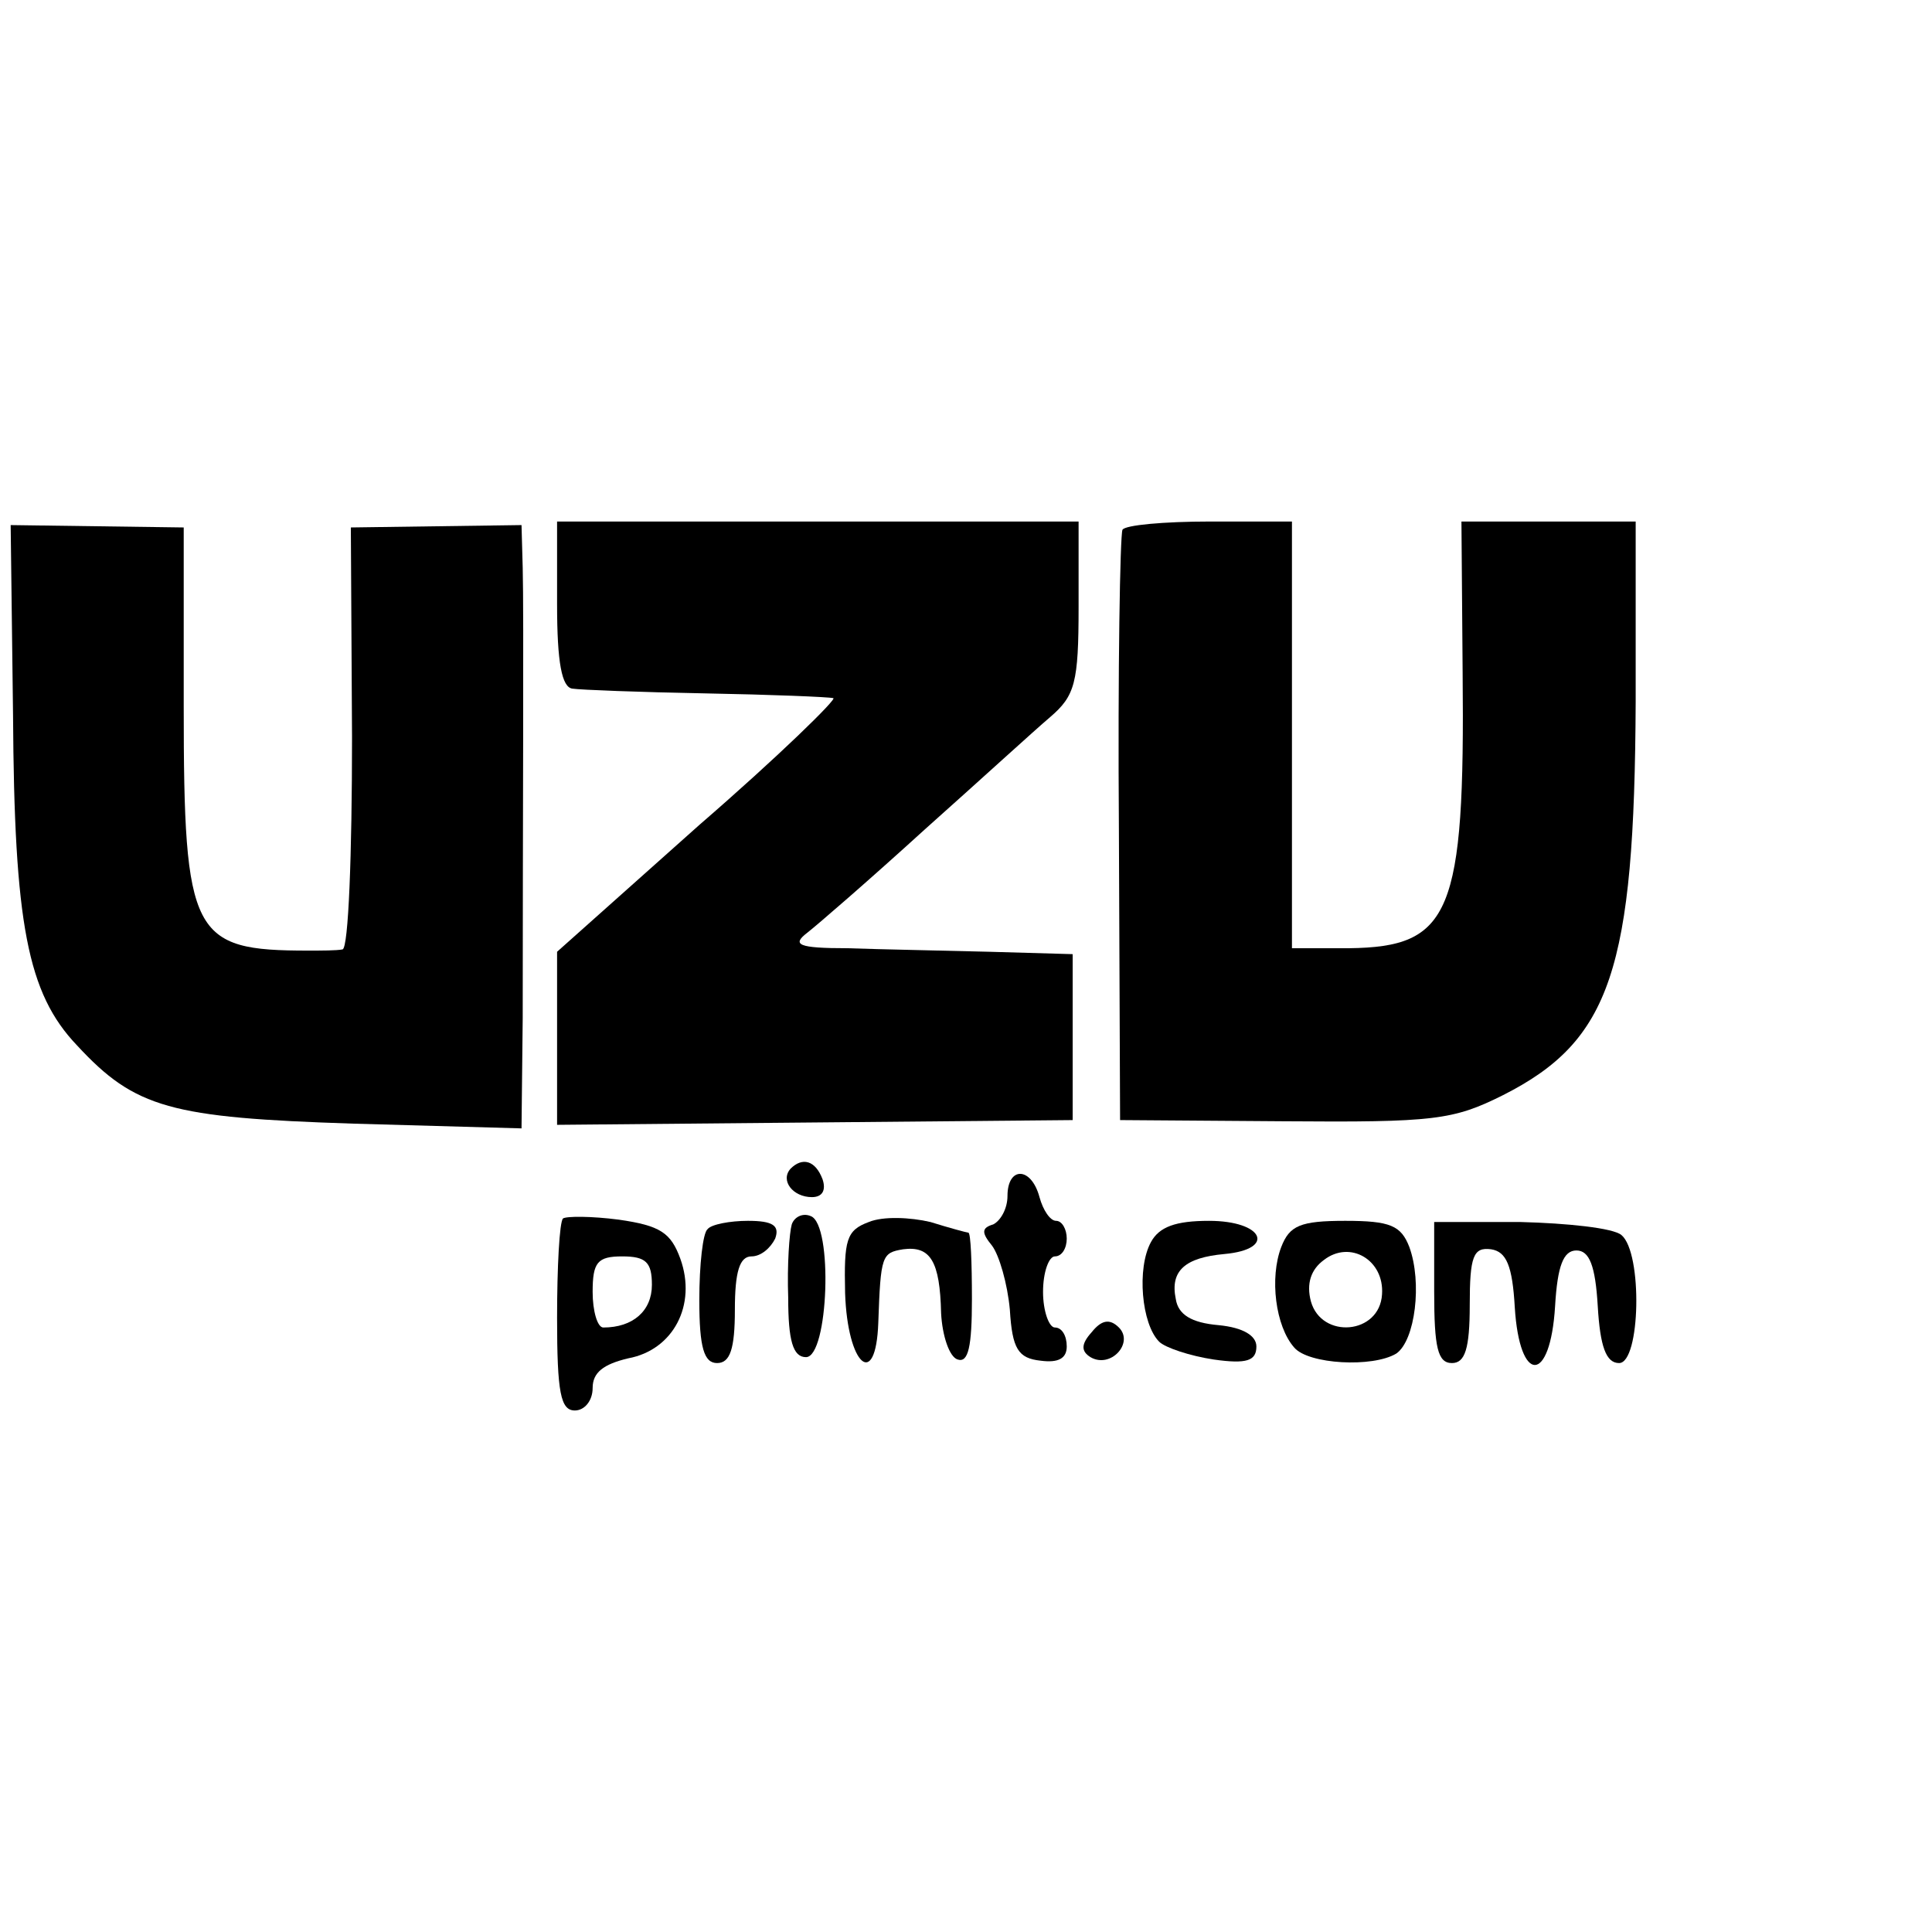
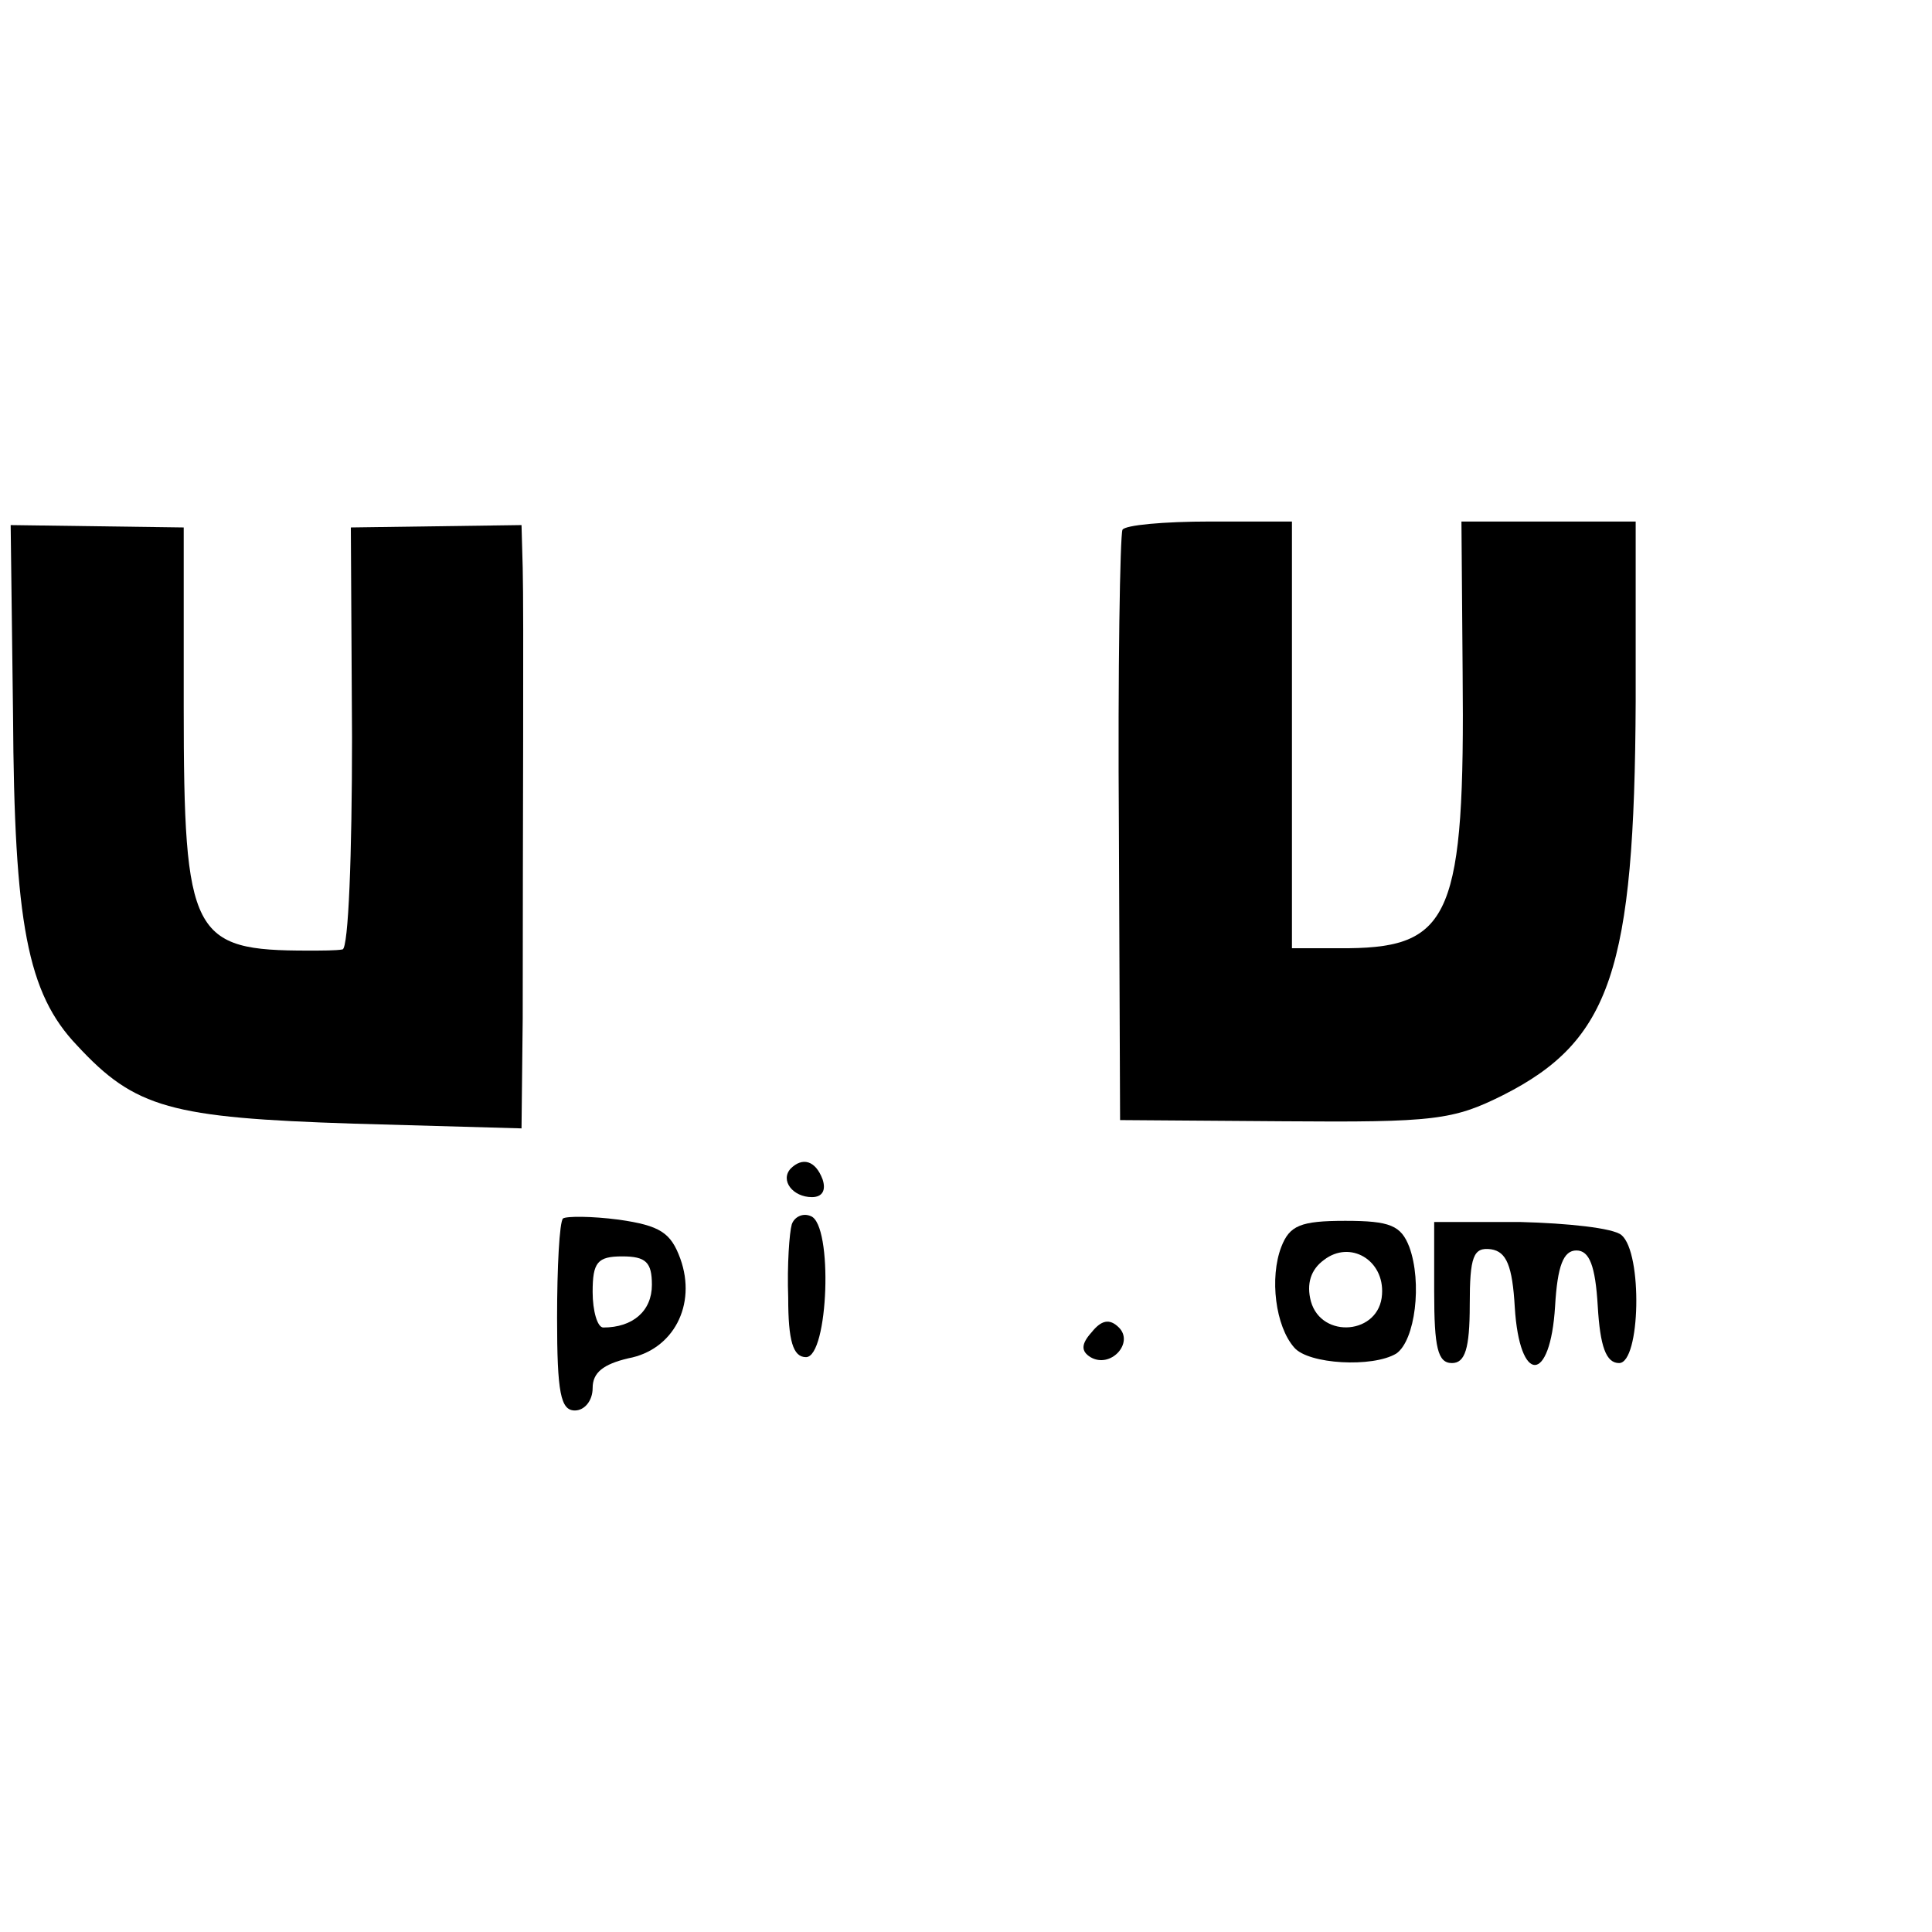
<svg xmlns="http://www.w3.org/2000/svg" version="1.0" width="163pt" height="163pt" viewBox="0 0 163 163" preserveAspectRatio="xMidYMid meet">
  <g transform="translate(0,163) scale(0.1,-0.1)" fill="#000000" stroke="none">
    <path d="M11 1027 c1 -176 12 -235 54 -279 49 -53 79 -61 233 -66 l142 -4 1 93 c0 160 1 342 0 380 l-1 36 -72 -1 -72 -1 1 -177 c0 -99 -3 -178 -8 -179 -5 -1 -18 -1 -29 -1 -98 0 -105 12 -105 206 l0 151 -73 1 -73 1 2 -160z" />
-     <path d="M470 1120 c0 -49 4 -70 13 -71 6 -1 57 -3 112 -4 55 -1 104 -3 108 -4 4 0 -46 -49 -113 -107 l-120 -107 0 -73 0 -73 218 2 217 2 0 70 0 70 -70 2 c-38 1 -92 2 -120 3 -42 0 -47 3 -34 13 9 7 54 46 99 87 46 41 93 84 106 95 21 18 24 29 24 93 l0 72 -220 0 -220 0 0 -70z" />
    <path d="M947 1183 c-2 -5 -4 -118 -3 -253 l1 -245 138 -1 c127 -1 143 1 185 22 91 46 111 106 112 332 l0 152 -73 0 -74 0 1 -127 c2 -204 -10 -232 -96 -233 l-48 0 0 180 0 180 -69 0 c-39 0 -72 -3 -74 -7z" />
    <path d="M667 644 c-9 -10 2 -24 18 -24 9 0 12 6 9 15 -6 16 -17 19 -27 9z" />
-     <path d="M850 621 c0 -11 -6 -21 -12 -24 -10 -3 -10 -7 -1 -18 6 -8 13 -32 15 -54 2 -33 7 -41 26 -43 15 -2 22 2 22 12 0 9 -4 16 -10 16 -5 0 -10 14 -10 30 0 17 5 30 10 30 6 0 10 7 10 15 0 8 -4 15 -9 15 -5 0 -11 9 -14 20 -7 26 -27 26 -27 1z" />
    <path d="M475 602 c-3 -3 -5 -41 -5 -84 0 -63 3 -78 15 -78 8 0 15 8 15 19 0 13 9 20 30 25 38 7 58 45 44 84 -8 22 -17 28 -52 33 -23 3 -44 3 -47 1z m75 -56 c0 -22 -16 -36 -41 -36 -5 0 -9 14 -9 30 0 25 4 30 25 30 20 0 25 -5 25 -24z" />
    <path d="M668 597 c-2 -7 -4 -34 -3 -62 0 -36 4 -50 15 -50 19 0 23 112 4 119 -7 3 -14 -1 -16 -7z" />
-     <path d="M733 599 c-19 -7 -21 -15 -20 -60 2 -61 26 -82 28 -25 2 57 3 59 21 62 23 3 31 -10 32 -54 1 -19 7 -37 14 -39 9 -3 12 11 12 51 0 31 -1 56 -3 56 -1 0 -16 4 -32 9 -17 4 -40 5 -52 0z" />
-     <path d="M597 593 c-4 -3 -7 -30 -7 -60 0 -40 4 -53 15 -53 11 0 15 12 15 45 0 32 4 45 14 45 8 0 16 7 20 15 4 11 -2 15 -23 15 -15 0 -31 -3 -34 -7z" />
-     <path d="M971 582 c-12 -22 -8 -69 7 -84 5 -5 26 -12 46 -15 28 -4 36 -1 36 11 0 9 -11 16 -32 18 -23 2 -34 9 -36 22 -5 24 8 35 41 38 44 4 33 28 -13 28 -28 0 -42 -5 -49 -18z" />
+     <path d="M597 593 z" />
    <path d="M1081 578 c-10 -26 -5 -67 11 -85 12 -14 66 -17 86 -5 16 11 22 60 11 90 -7 18 -16 22 -54 22 -38 0 -47 -4 -54 -22z m85 -40 c-2 -34 -51 -38 -60 -6 -4 15 0 27 11 35 22 17 51 0 49 -29z" />
    <path d="M1210 540 c0 -47 3 -60 15 -60 11 0 15 12 15 49 0 41 3 49 18 47 13 -2 18 -14 20 -49 4 -65 30 -65 34 1 2 34 7 47 18 47 11 0 16 -13 18 -47 2 -34 7 -48 18 -48 18 0 20 93 2 108 -7 6 -46 10 -85 11 l-73 0 0 -59z" />
    <path d="M921 506 c-9 -10 -9 -16 -1 -21 17 -10 37 12 24 25 -8 8 -15 6 -23 -4z" />
  </g>
</svg>